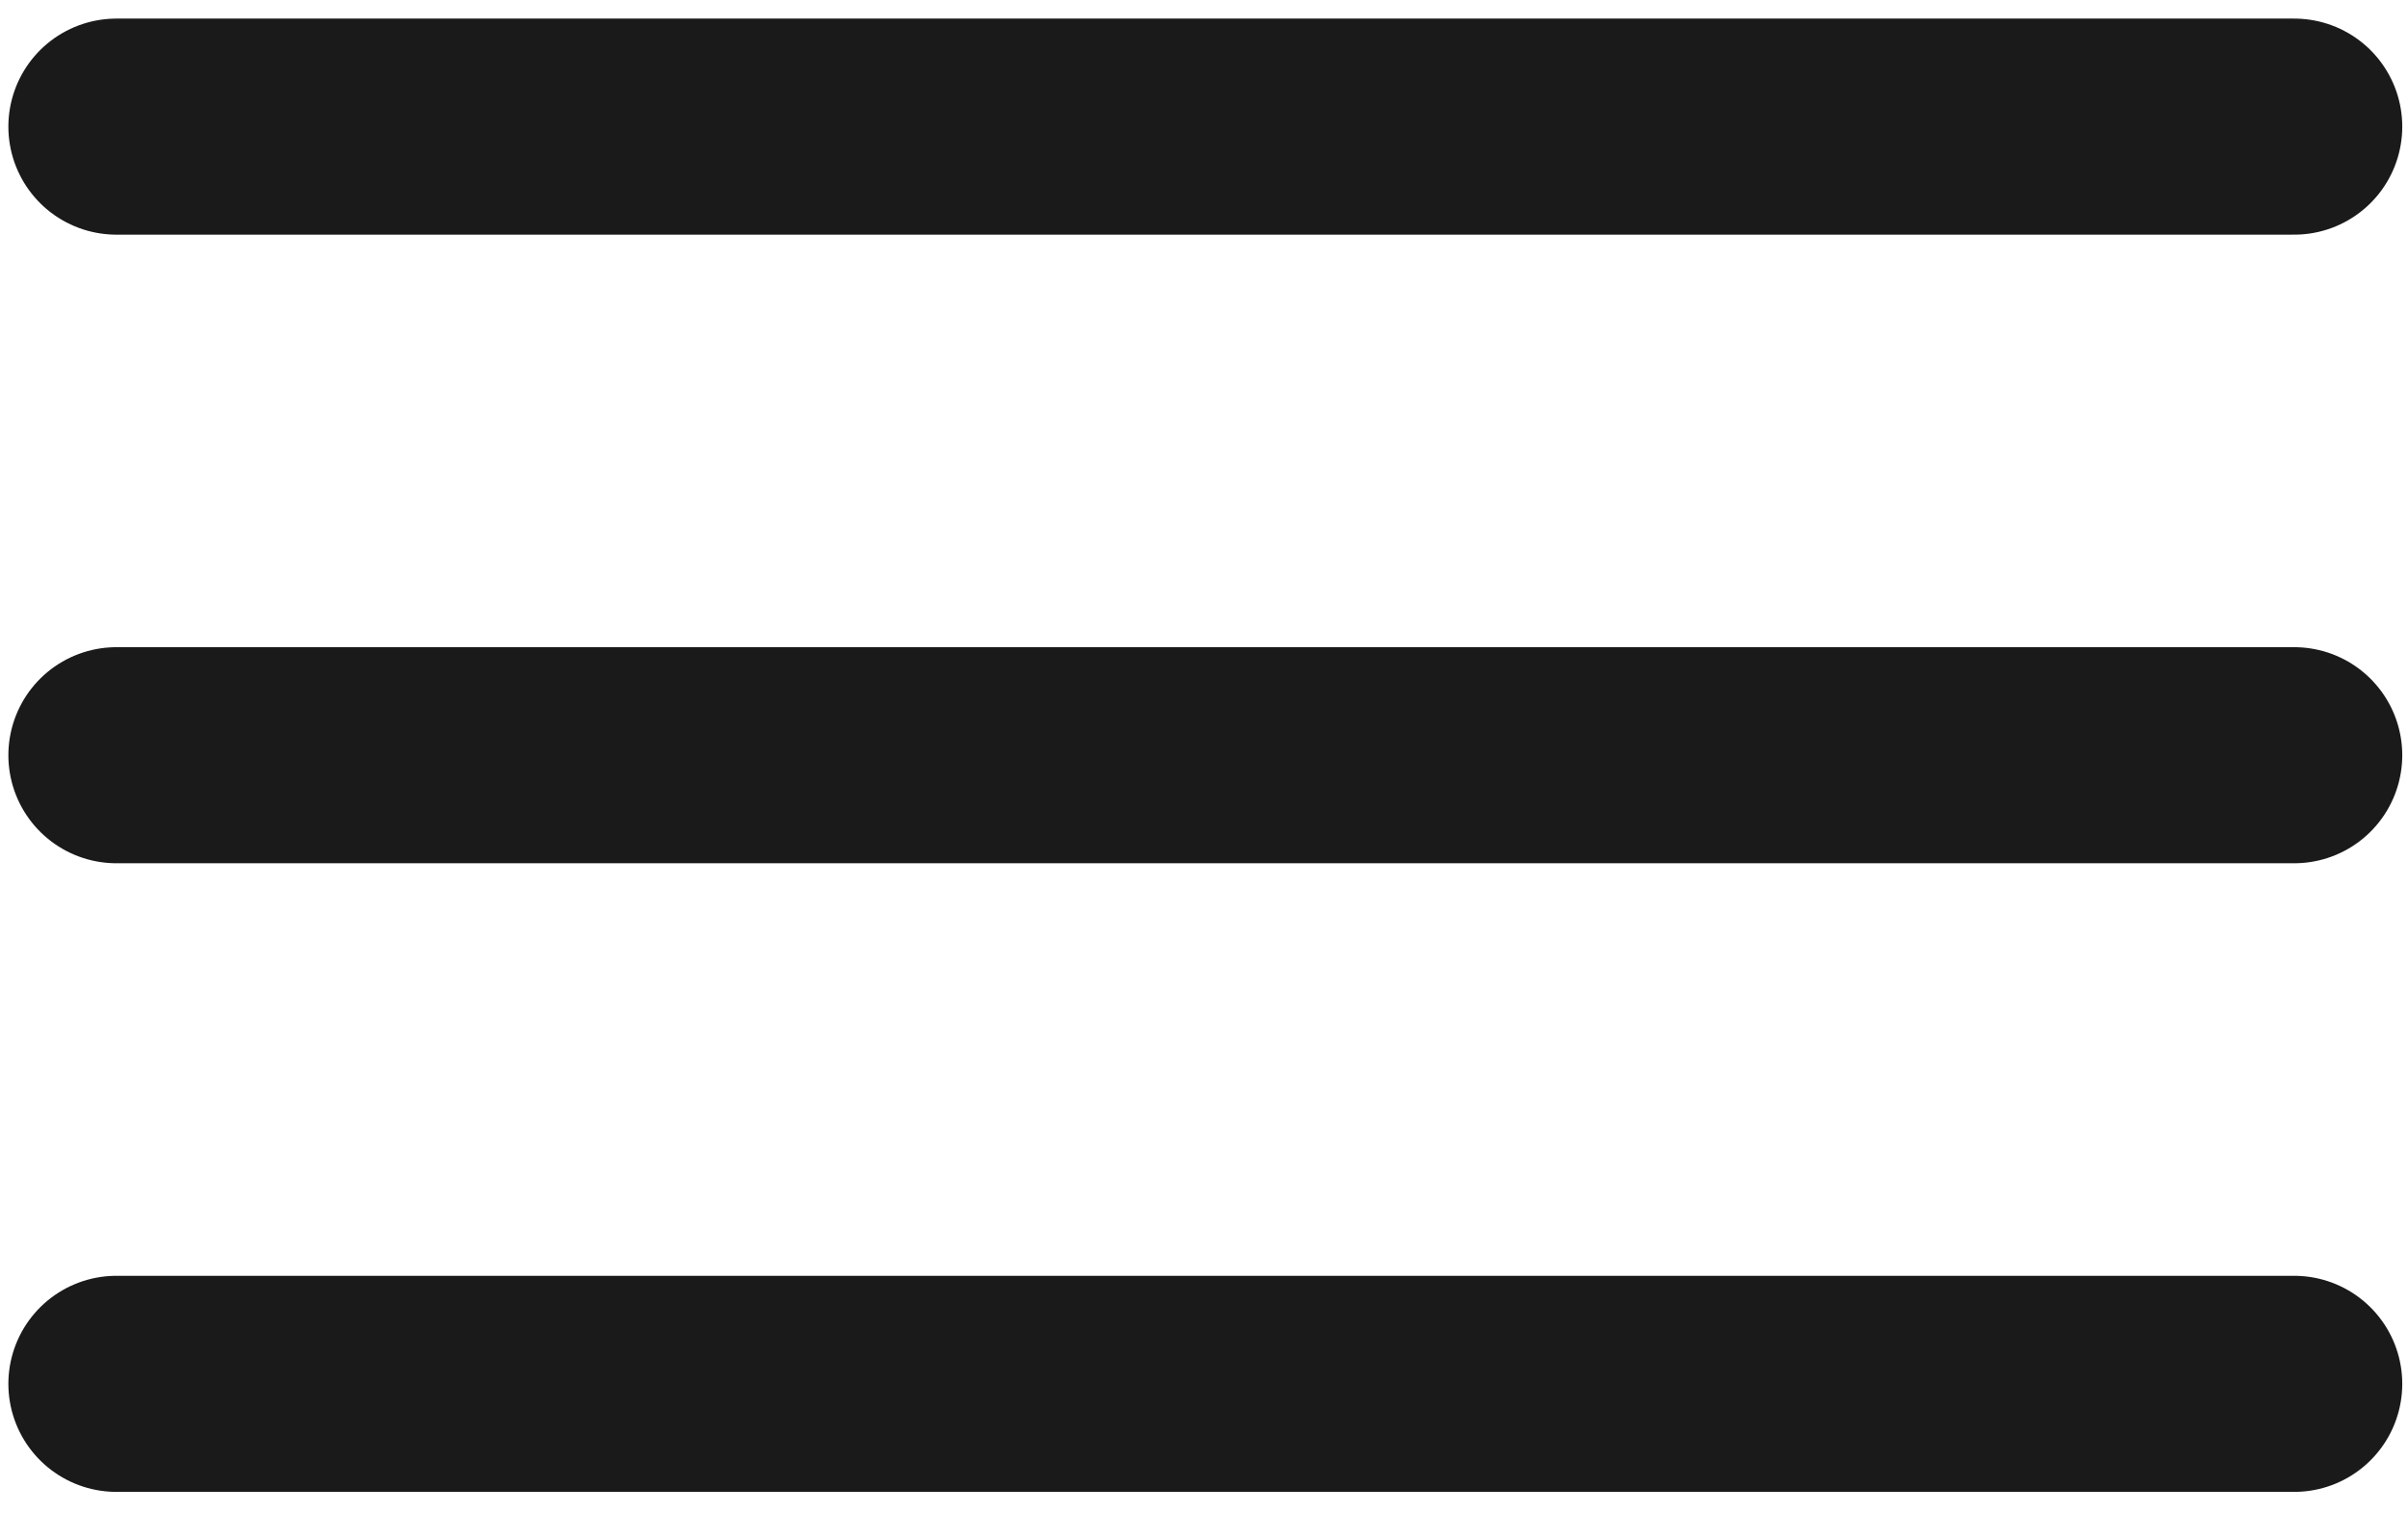
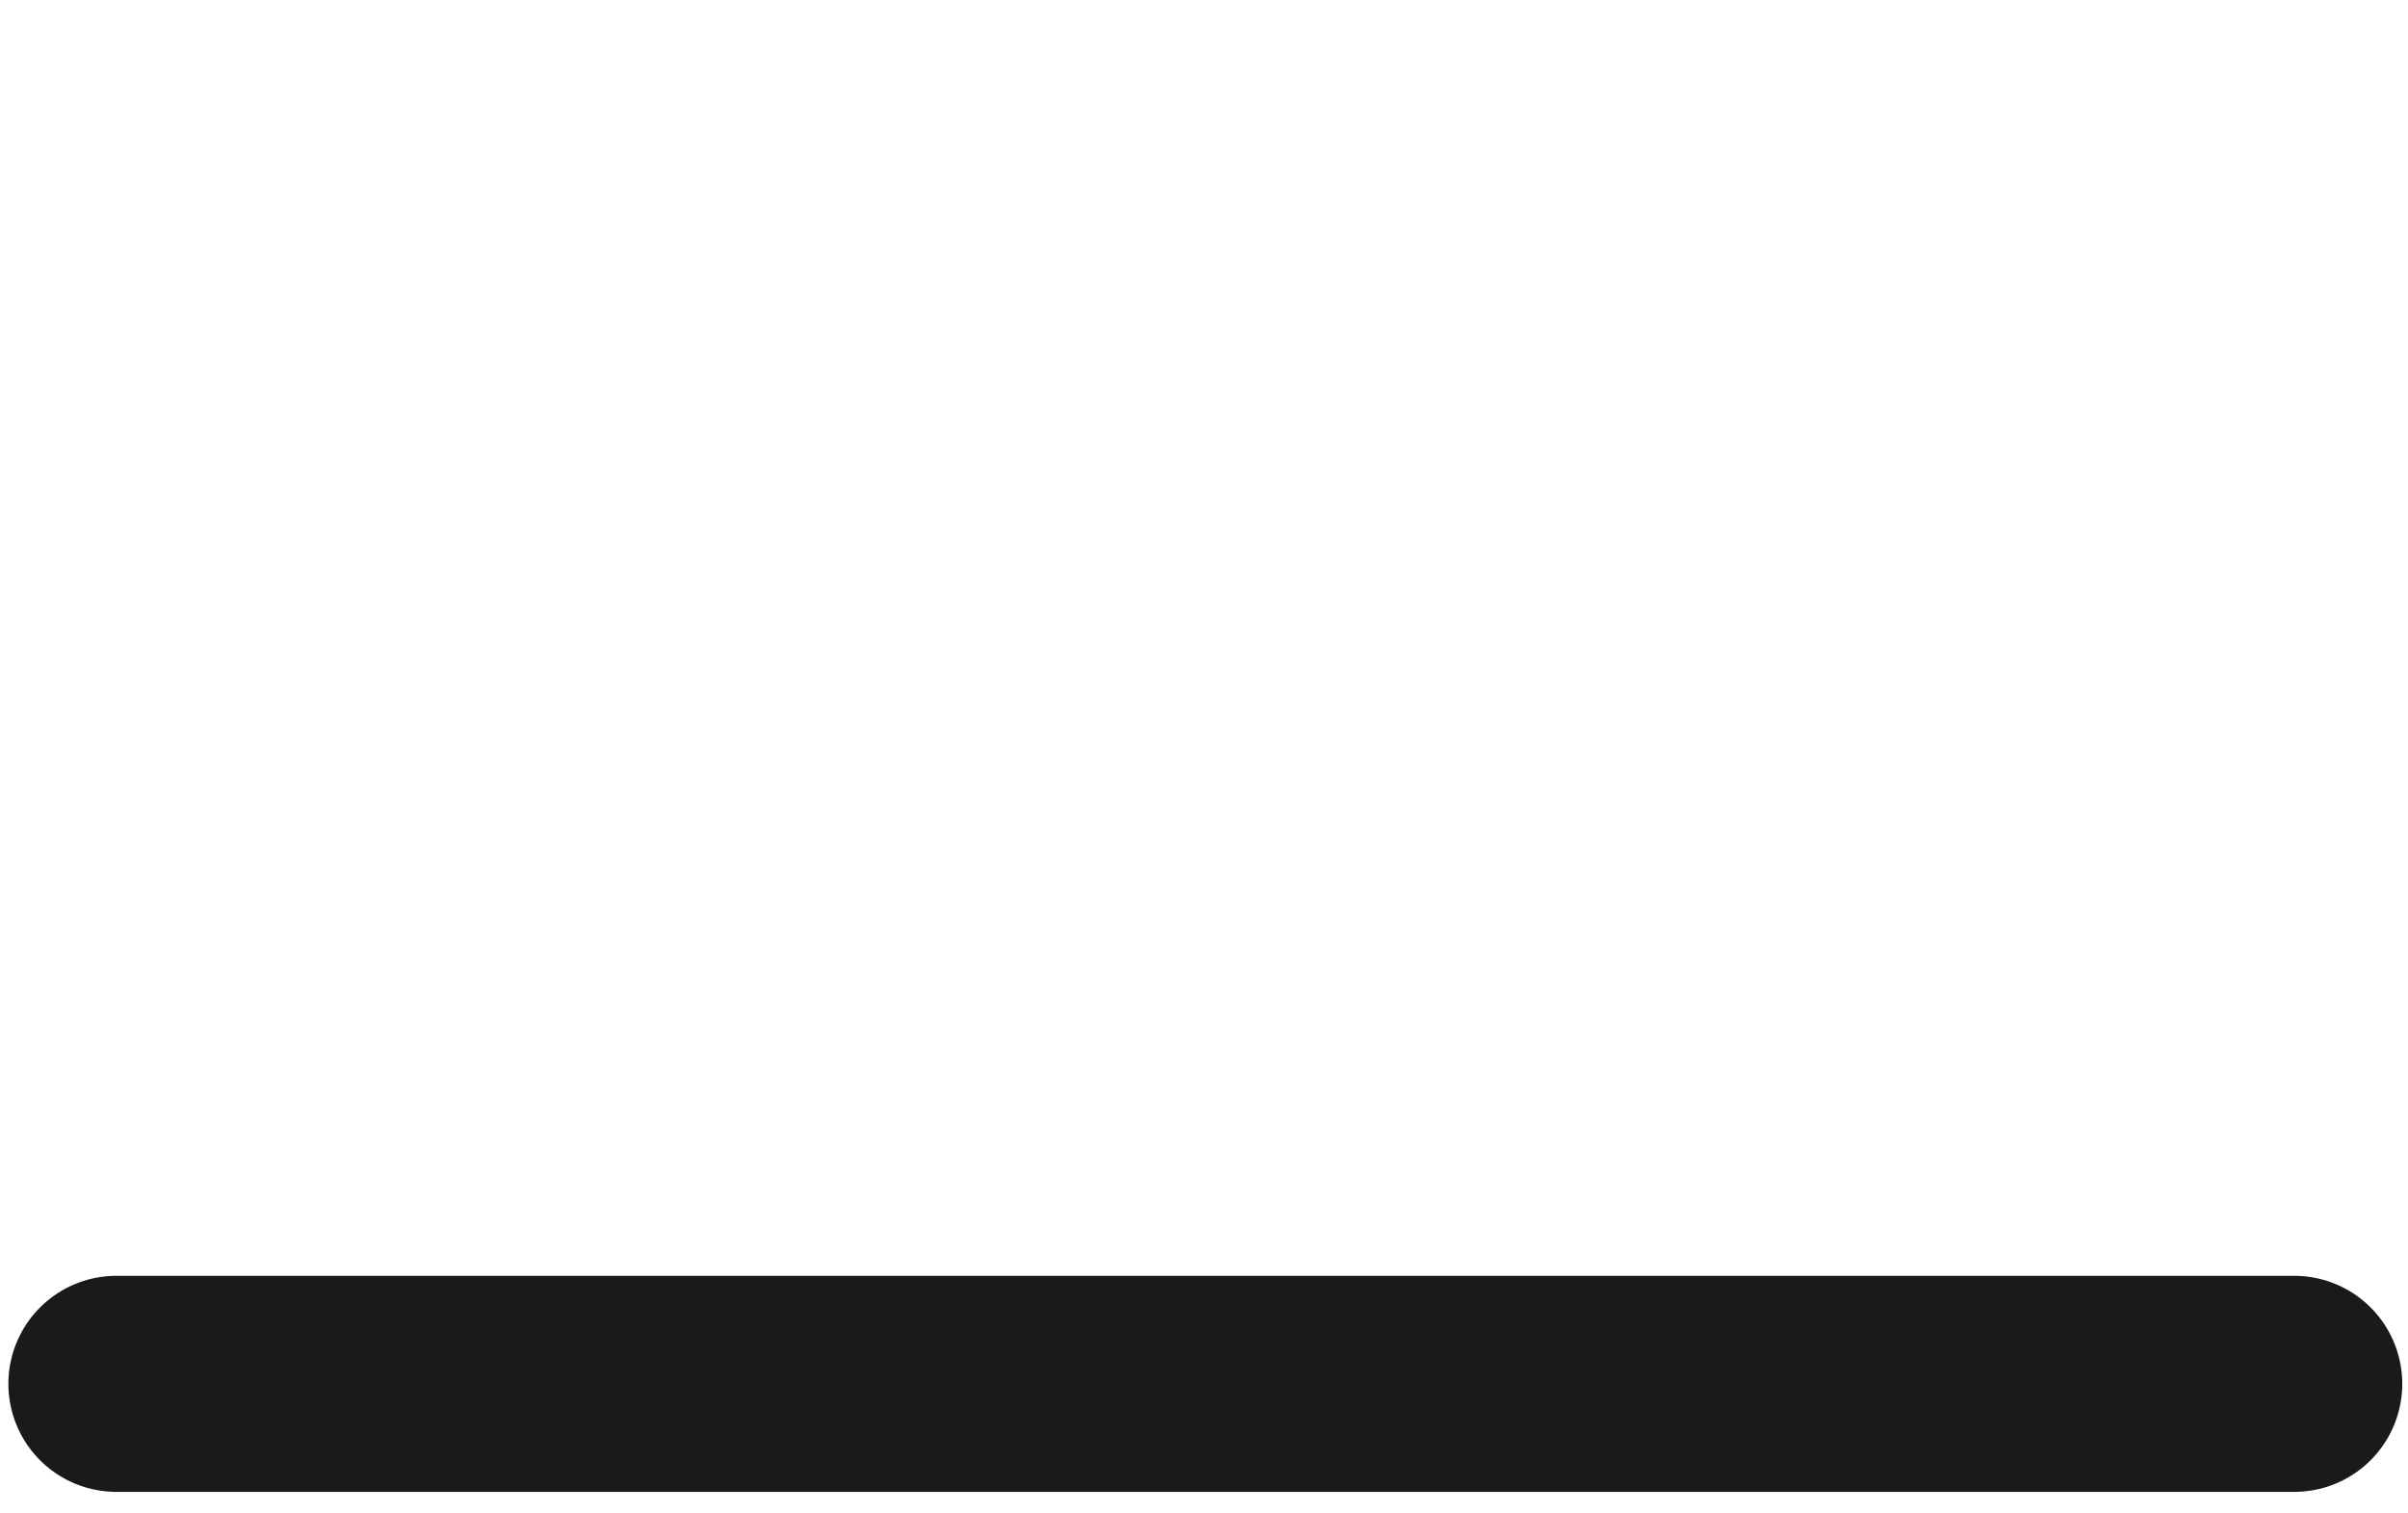
<svg xmlns="http://www.w3.org/2000/svg" width="78" height="49" viewBox="0 0 78 49" fill="none">
-   <line x1="3.771" y1="4.102" x2="74.314" y2="4.102" stroke="#1A1A1A" stroke-width="7" stroke-linecap="round" />
-   <line x1="3.771" y1="24.466" x2="74.314" y2="24.466" stroke="#1A1A1A" stroke-width="7" stroke-linecap="round" />
  <line x1="3.771" y1="44.831" x2="74.314" y2="44.831" stroke="#1A1A1A" stroke-width="7" stroke-linecap="round" />
</svg>